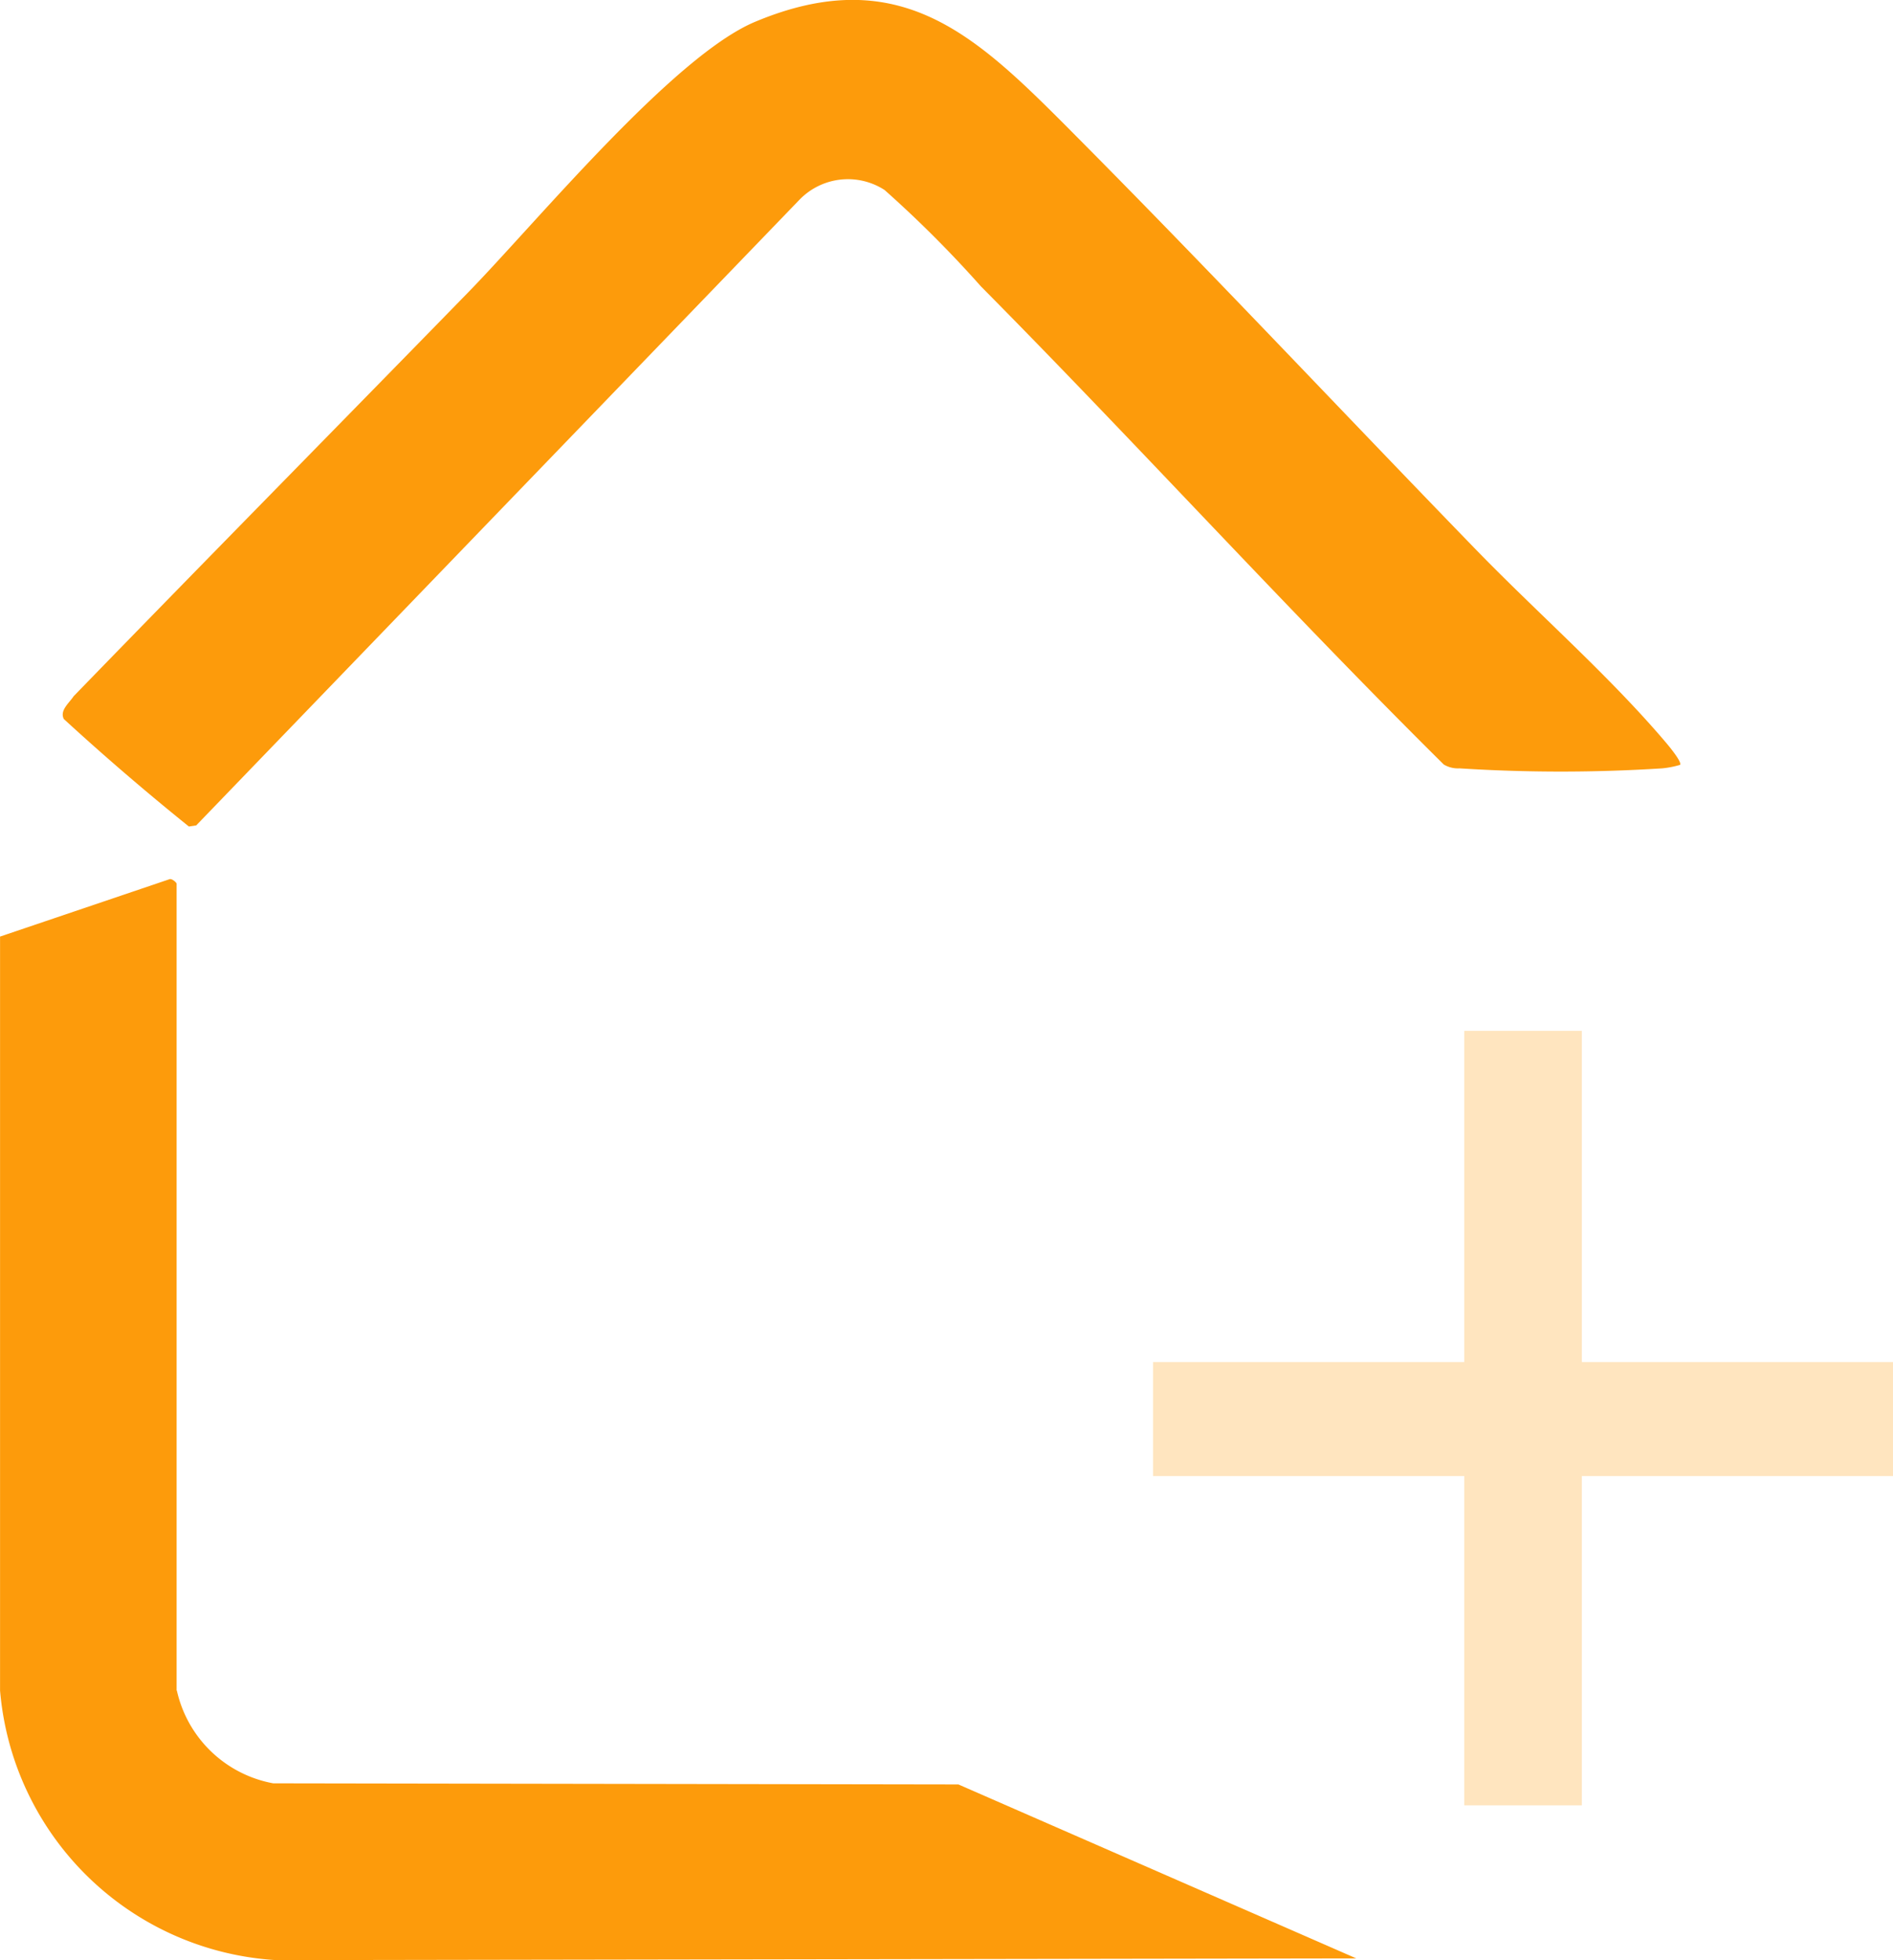
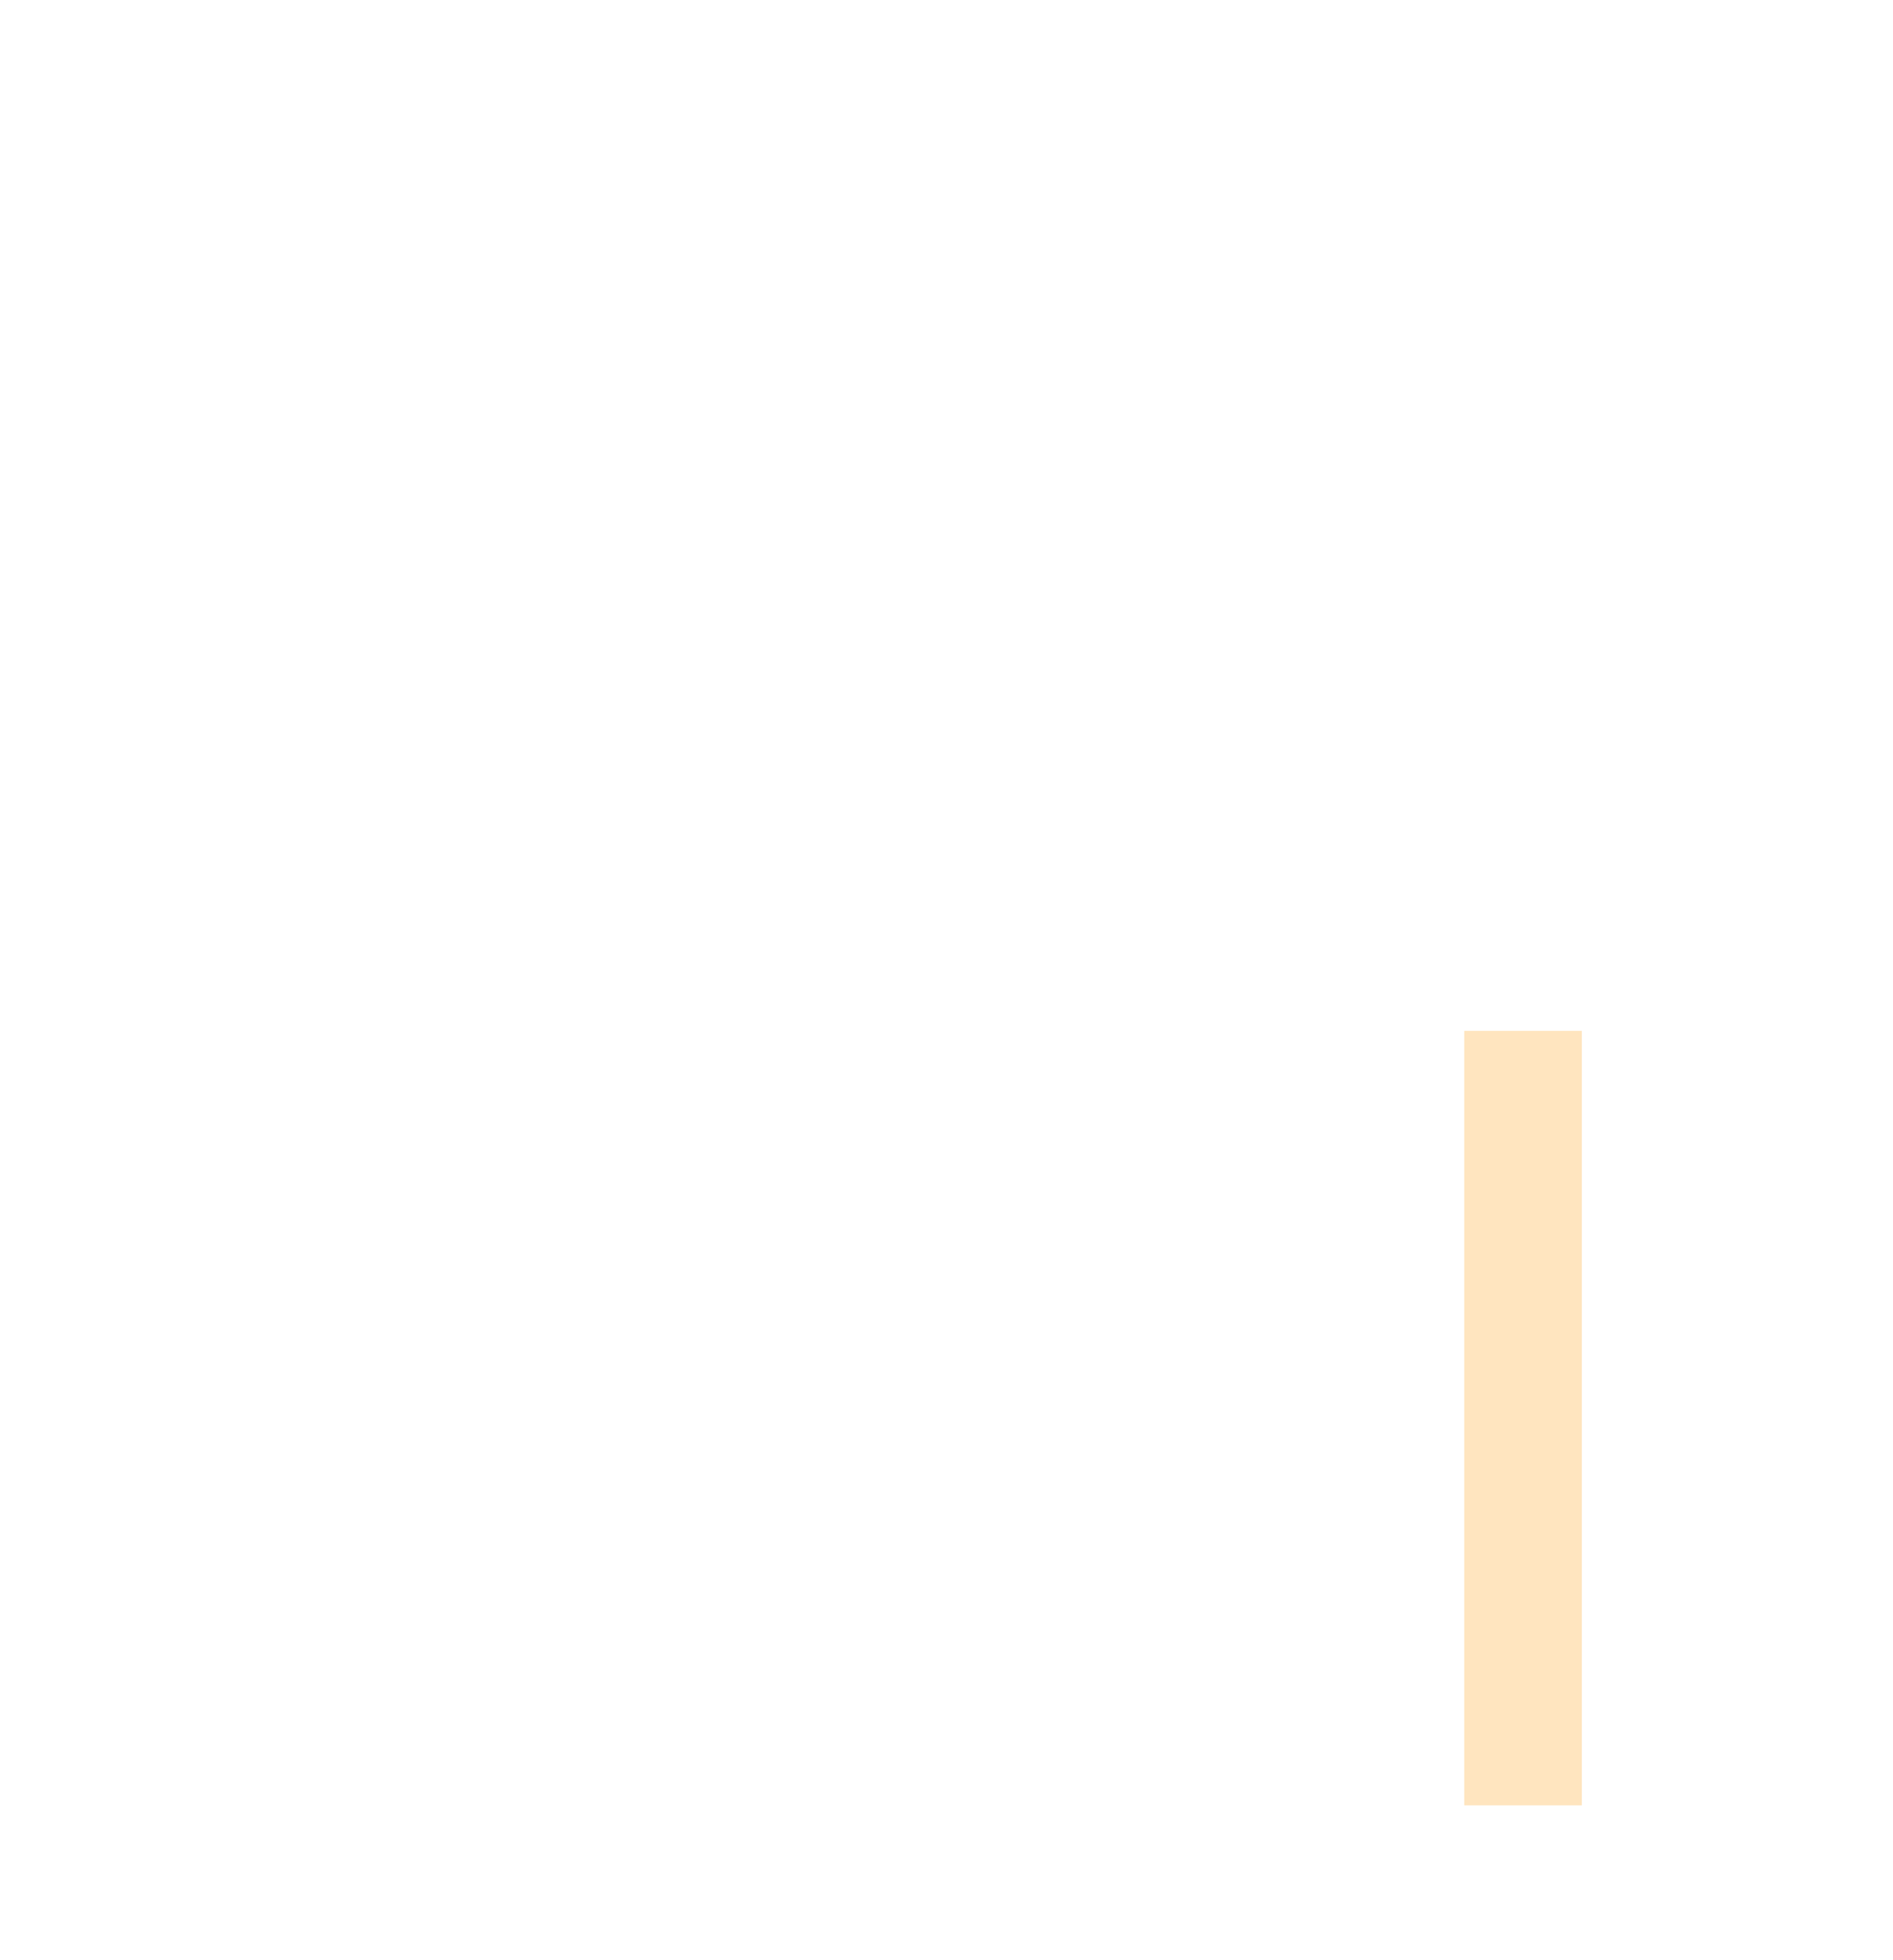
<svg xmlns="http://www.w3.org/2000/svg" width="37.342" height="38.663" viewBox="0 0 37.342 38.663">
  <g data-name="Grupo 11614">
    <g data-name="Grupo 9577">
-       <path data-name="Trazado 15649" d="M60.9 28.231c2.689 2.7 5.313 5.5 7.97 8.238 1.218 1.259 2.649 2.506 3.773 3.83.057.066.33.394.288.45a1.855 1.855 0 0 1-.352.069 31.528 31.528 0 0 1-4 0 .544.544 0 0 1-.31-.076c-3.109-3.08-6.051-6.322-9.131-9.431a22.711 22.711 0 0 0-1.9-1.9 1.331 1.331 0 0 0-1.678.192l-11.9 12.34-.145.022a50.277 50.277 0 0 1-2.467-2.12c-.086-.17.106-.315.194-.45 2.583-2.661 5.183-5.3 7.773-7.955 1.341-1.373 4.051-4.671 5.672-5.347 2.871-1.2 4.378.3 6.211 2.135z" transform="translate(-39.789 -25.664)" style="fill:#fd9b0b" />
-       <path data-name="Trazado 15650" d="M39.5 112.176A2.39 2.39 0 0 0 41.4 114l13.516.022 7.849 3.431-21.311.034a5.818 5.818 0 0 1-5.443-5.318V97.3l3.335-1.129c.052-.027.148.066.148.086v15.91z" transform="translate(-36.01 -78.828)" style="fill:#fd9b0b" />
-     </g>
-     <path data-name="Trazado 15651" d="M-10.429-19.168v-2.248h14.6v2.248zm6.139-8.78h2.32v15.275h-2.32z" transform="translate(33.174 48.279)" style="fill:#ffe5bf" />
+       </g>
+     <path data-name="Trazado 15651" d="M-10.429-19.168v-2.248v2.248zm6.139-8.78h2.32v15.275h-2.32z" transform="translate(33.174 48.279)" style="fill:#ffe5bf" />
  </g>
</svg>